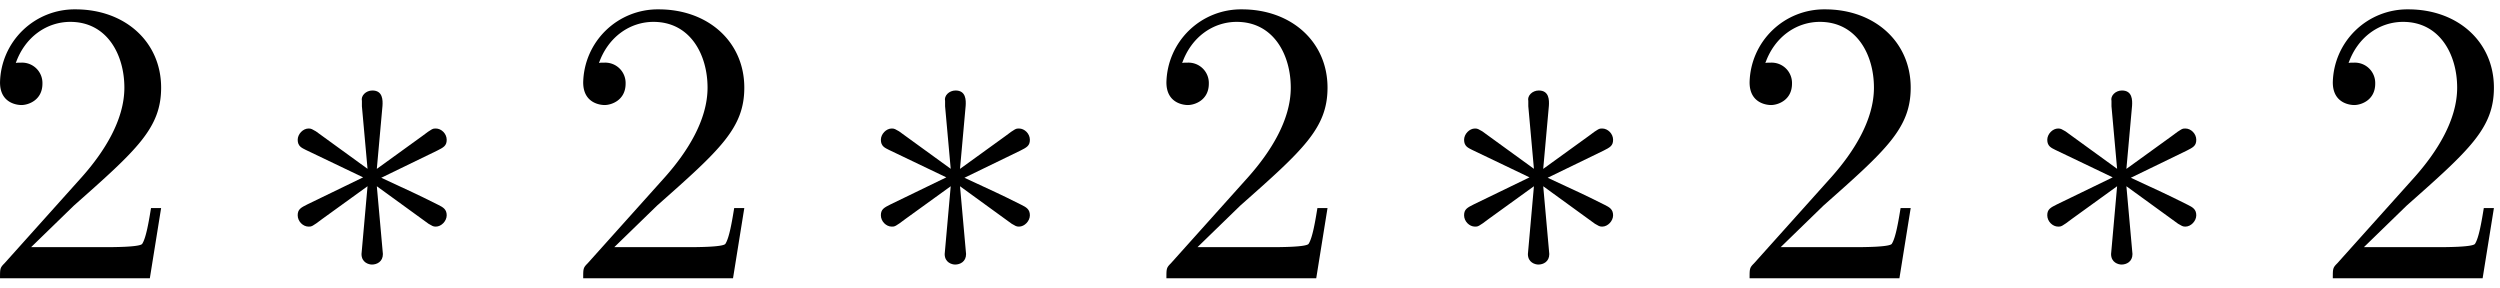
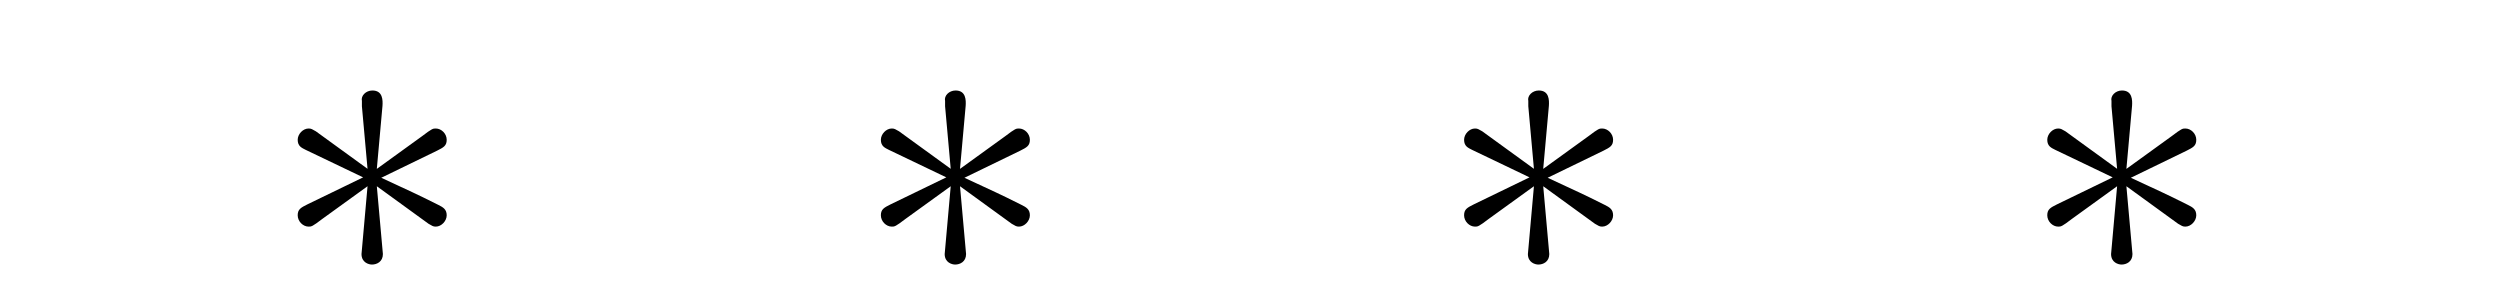
<svg xmlns="http://www.w3.org/2000/svg" xmlns:xlink="http://www.w3.org/1999/xlink" width="113" height="13" viewBox="1872.565 1482.728 67.547 7.771">
  <defs>
    <path id="g0-3" d="M3-4.658c.01-.153.01-.415-.273-.415-.174 0-.316.142-.283.284v.142l.152 1.69L1.2-3.97c-.098-.054-.12-.076-.196-.076-.153 0-.295.152-.295.305 0 .175.11.218.218.273l1.55.742-1.506.73c-.175.088-.262.132-.262.295s.142.306.295.306c.076 0 .098 0 .37-.208l1.222-.883-.163 1.832c0 .23.196.284.283.284.131 0 .295-.076.295-.284l-.164-1.832 1.397 1.014c.098.055.12.077.196.077.153 0 .295-.153.295-.306 0-.163-.099-.218-.23-.283-.654-.328-.676-.328-1.538-.731l1.506-.731c.174-.088.262-.131.262-.295s-.142-.305-.295-.305c-.076 0-.098 0-.37.207l-1.223.884z" />
-     <path id="g1-50" d="m1.385-.84 1.157-1.124c1.702-1.505 2.356-2.094 2.356-3.185 0-1.244-.982-2.116-2.313-2.116a2.016 2.016 0 0 0-2.04 1.974c0 .611.546.611.579.611.185 0 .567-.13.567-.578a.55.55 0 0 0-.578-.567c-.088 0-.11 0-.142.01.25-.709.84-1.112 1.473-1.112.992 0 1.461.883 1.461 1.778 0 .873-.545 1.734-1.145 2.41L.665-.403c-.12.12-.12.142-.12.404h4.048l.305-1.898h-.273c-.054.327-.13.807-.24.97C4.31-.84 3.59-.84 3.35-.84z" />
  </defs>
  <g id="page1">
    <use xlink:href="#g1-50" x="1872.02" y="1490.246" />
    <use xlink:href="#g0-3" x="1879.899" y="1490.246" />
    <use xlink:href="#g1-50" x="1887.777" y="1490.246" />
    <use xlink:href="#g0-3" x="1895.656" y="1490.246" />
    <use xlink:href="#g1-50" x="1903.535" y="1490.246" />
    <use xlink:href="#g0-3" x="1911.414" y="1490.246" />
    <use xlink:href="#g1-50" x="1919.292" y="1490.246" />
    <use xlink:href="#g0-3" x="1927.171" y="1490.246" />
    <use xlink:href="#g1-50" x="1935.05" y="1490.246" />
  </g>
  <script type="text/ecmascript">if(window.parent.postMessage)window.parent.postMessage("0.31706|84.75|9.75|"+window.location,"*");</script>
</svg>